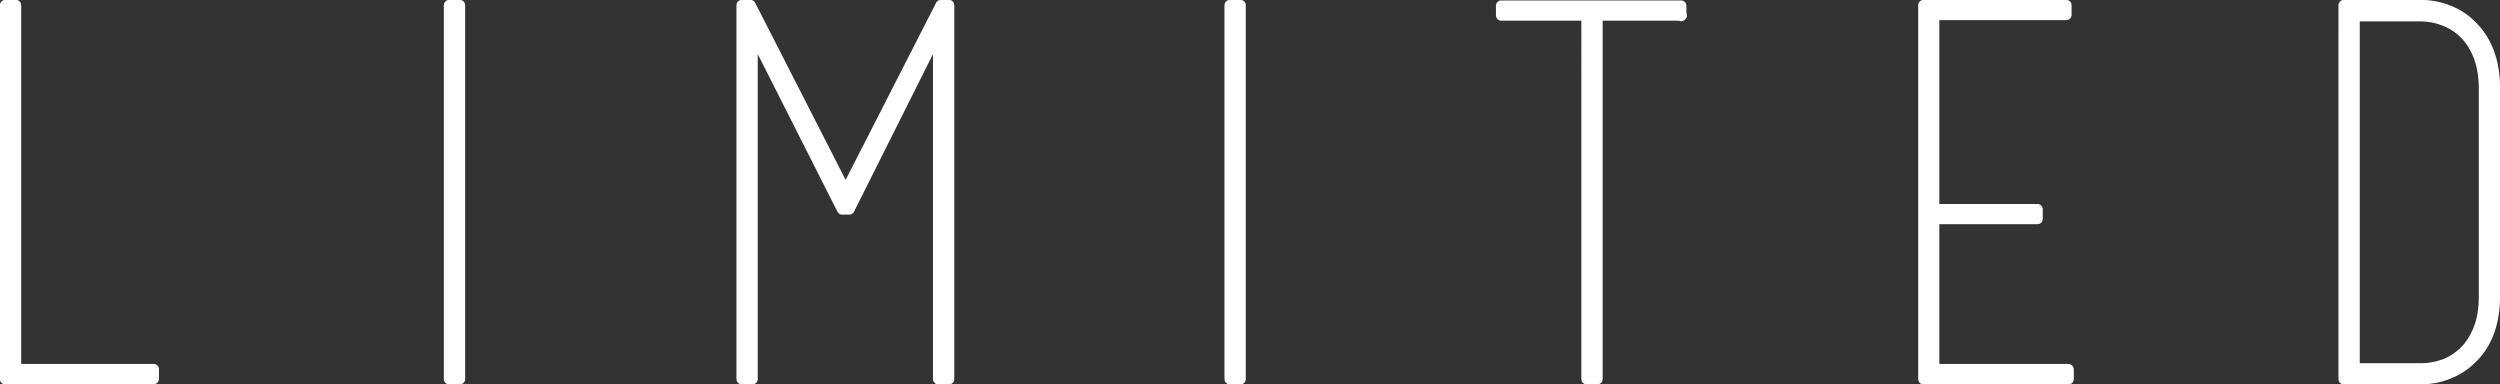
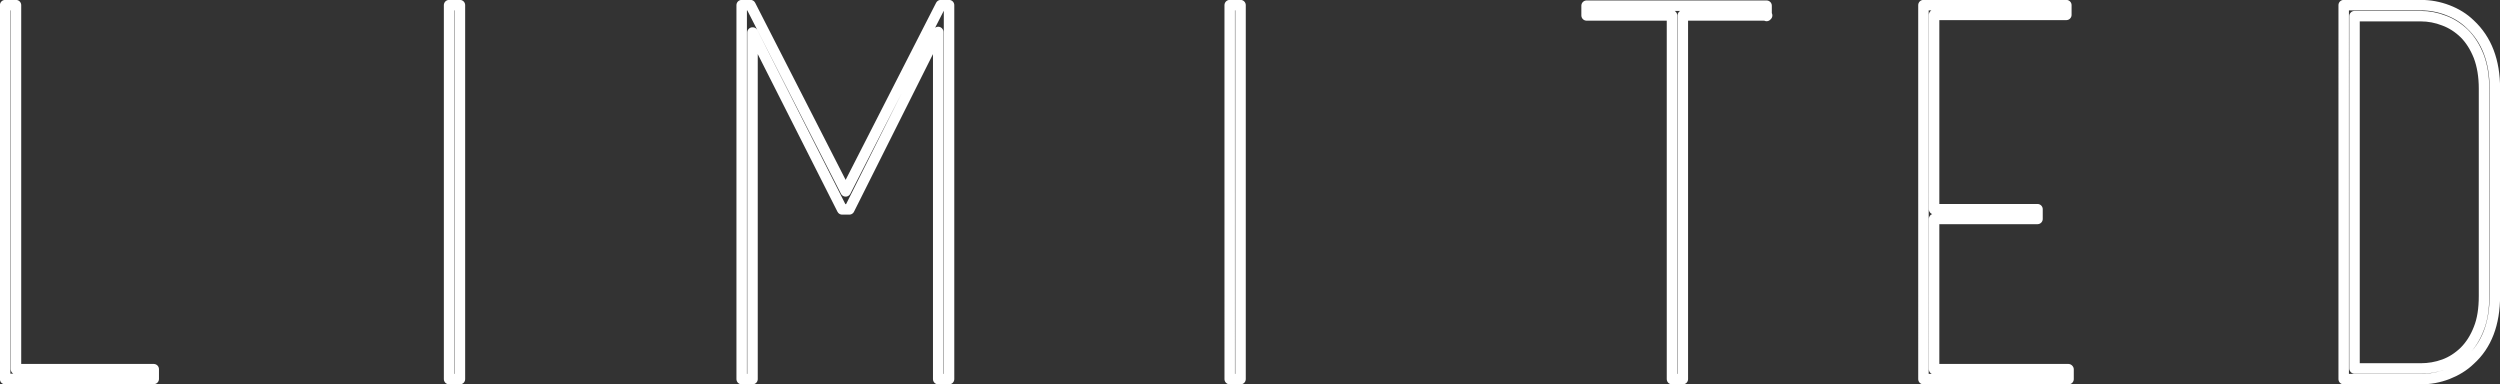
<svg xmlns="http://www.w3.org/2000/svg" viewBox="0 0 136.11 20.92">
  <rect x="0" y="0" width="136.11" height="20.92" fill="#333333" stroke="none" />
-   <path fill="#fff" d="M.28 20.64V.28h.59V20.1h7.5v.53H.28Zm24.17 0V.28h.59v20.36h-.59ZM40.97 1.77v18.87h-.59V.28h.48l5.18 10.14L51.22.28h.45v20.36h-.59V1.74l-4.84 9.66h-.39l-4.87-9.63Zm-.2-1.49h-.2.2Zm10.5 0h.2-.2Zm15.68 20.36V.28h.59v20.36h-.59ZM86.38.84h-4.65V.31h9.8v.56l.03-.03h-4.59v19.8h-.59V.84Zm26.24 19.27v.53h-7.9V.28h7.78v.53h-7.2v10.58h5.63v.53h-5.63v8.18h7.31ZM127.6.28h4.2c.5 0 .99.09 1.46.27.47.18.88.43 1.23.77.9.84 1.34 2.01 1.34 3.5V16.1c0 1.53-.45 2.7-1.34 3.5-.35.34-.77.59-1.23.77-.47.18-.95.27-1.46.27h-4.2V.28Zm7.64 4.54c0-.67-.1-1.26-.29-1.76-.2-.5-.46-.91-.78-1.23-.33-.32-.7-.56-1.11-.71-.41-.16-.83-.24-1.26-.24h-3.61v19.18h3.61c.43 0 .85-.07 1.26-.22.41-.15.78-.39 1.11-.71.33-.33.59-.74.78-1.23.2-.49.29-1.09.29-1.78V4.82Z" />
-   <path fill="none" stroke="#fff" stroke-linecap="round" stroke-linejoin="round" stroke-width=".57" d="M.28 20.64V.28h.59V20.1h7.5v.53H.28Zm24.17 0V.28h.59v20.36h-.59ZM40.97 1.77v18.87h-.59V.28h.48l5.18 10.14L51.22.28h.45v20.36h-.59V1.74l-4.84 9.66h-.39l-4.87-9.63Zm-.2-1.49h-.2.2Zm10.5 0h.2-.2Zm15.68 20.36V.28h.59v20.36h-.59ZM86.38.84h-4.65V.31h9.8v.56l.03-.03h-4.59v19.8h-.59V.84Zm26.24 19.27v.53h-7.9V.28h7.78v.53h-7.2v10.58h5.63v.53h-5.63v8.18h7.31ZM127.6.28h4.2c.5 0 .99.09 1.46.27.47.18.88.43 1.23.77.9.84 1.34 2.01 1.34 3.5V16.1c0 1.53-.45 2.7-1.34 3.5-.35.34-.77.59-1.23.77-.47.18-.95.27-1.46.27h-4.2V.28Zm7.64 4.54c0-.67-.1-1.26-.29-1.76-.2-.5-.46-.91-.78-1.23-.33-.32-.7-.56-1.11-.71-.41-.16-.83-.24-1.26-.24h-3.61v19.18h3.61c.43 0 .85-.07 1.26-.22.41-.15.78-.39 1.11-.71.33-.33.59-.74.78-1.23.2-.49.29-1.09.29-1.78V4.82Z" />
+   <path fill="none" stroke="#fff" stroke-linecap="round" stroke-linejoin="round" stroke-width=".57" d="M.28 20.64V.28h.59V20.1h7.5v.53H.28Zm24.17 0V.28h.59v20.36h-.59ZM40.97 1.77v18.87h-.59V.28h.48l5.18 10.14L51.22.28h.45v20.36h-.59V1.74l-4.84 9.66h-.39l-4.87-9.63Zm-.2-1.49h-.2.2Zm10.5 0h.2-.2Zm15.68 20.36V.28h.59v20.36h-.59ZM86.38.84V.31h9.8v.56l.03-.03h-4.59v19.8h-.59V.84Zm26.24 19.27v.53h-7.9V.28h7.78v.53h-7.2v10.58h5.63v.53h-5.63v8.18h7.31ZM127.6.28h4.2c.5 0 .99.09 1.46.27.47.18.88.43 1.23.77.9.84 1.34 2.01 1.34 3.5V16.1c0 1.53-.45 2.7-1.34 3.5-.35.34-.77.59-1.23.77-.47.18-.95.27-1.46.27h-4.2V.28Zm7.64 4.54c0-.67-.1-1.26-.29-1.76-.2-.5-.46-.91-.78-1.23-.33-.32-.7-.56-1.11-.71-.41-.16-.83-.24-1.26-.24h-3.61v19.18h3.61c.43 0 .85-.07 1.26-.22.41-.15.78-.39 1.11-.71.33-.33.59-.74.78-1.23.2-.49.29-1.09.29-1.78V4.82Z" />
</svg>